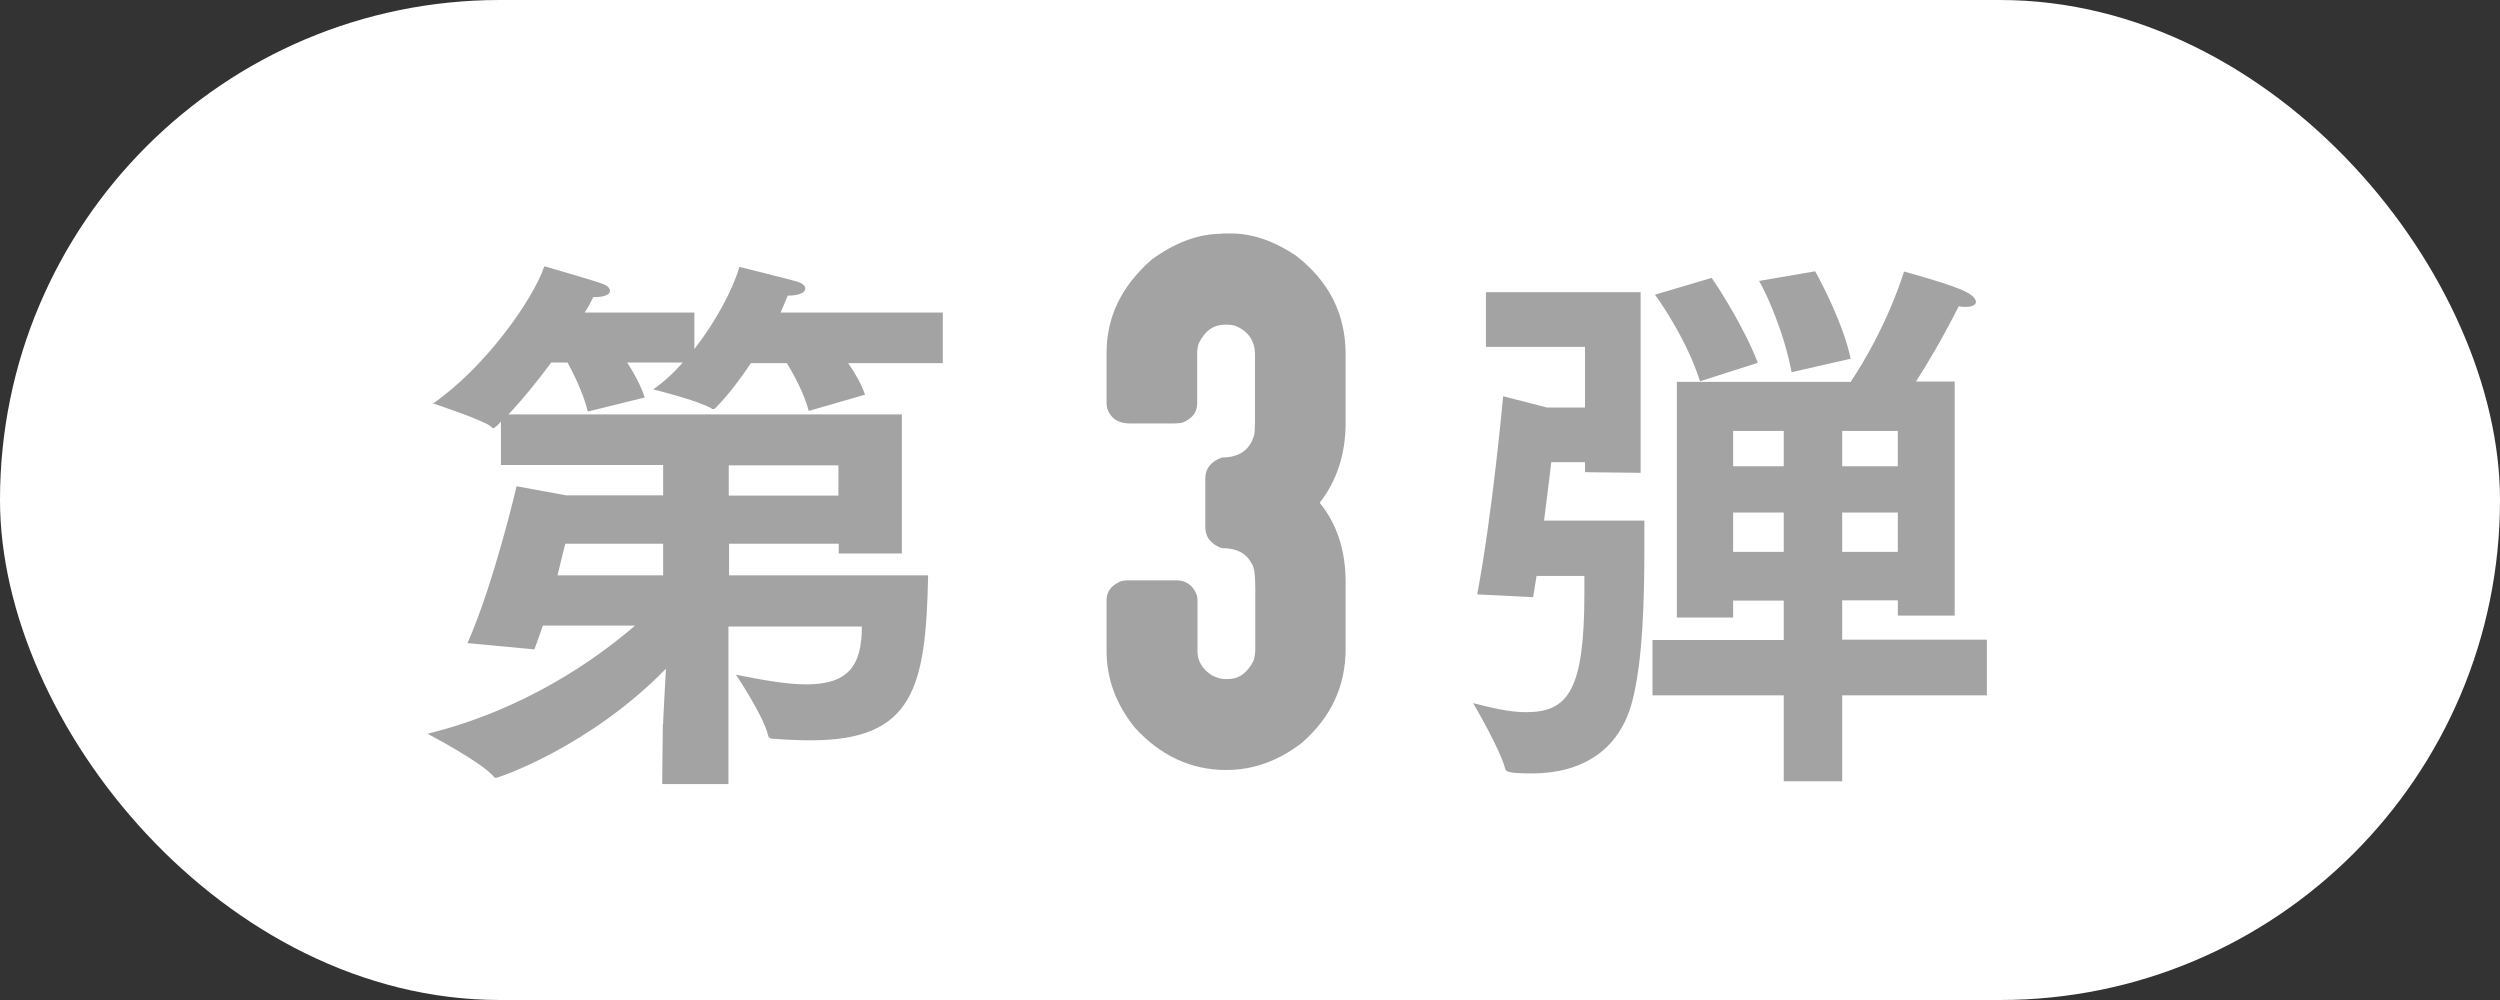
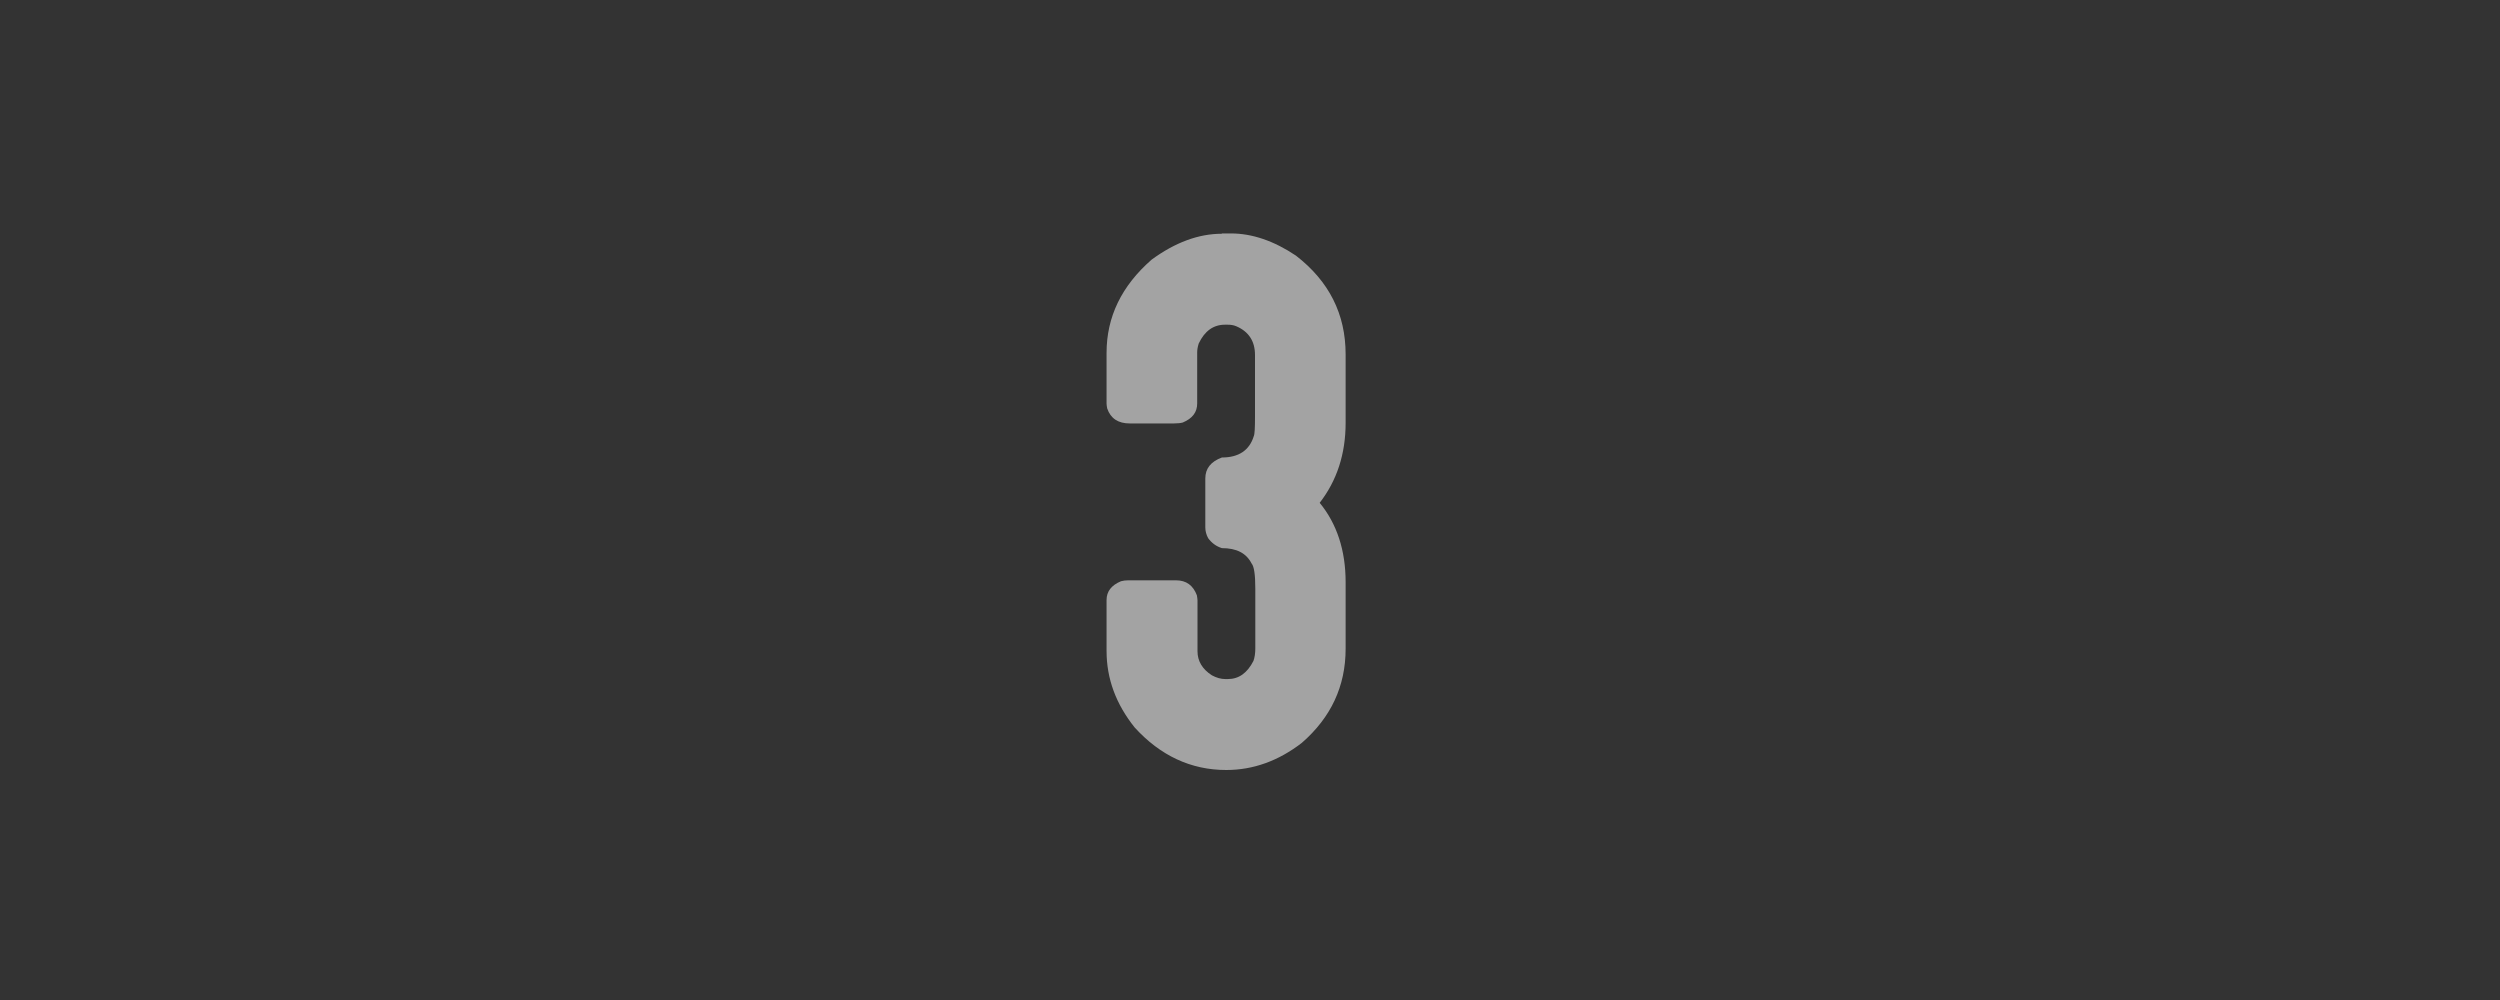
<svg xmlns="http://www.w3.org/2000/svg" id="_レイヤー_2" viewBox="0 0 80 32">
  <rect x="0" y="0" width="80" height="32" fill="#333333" stroke="none" />
  <defs>
    <style>.cls-1{fill:#fff;}.cls-2{fill:#a3a3a3;}</style>
  </defs>
  <g id="txt">
-     <rect class="cls-1" x="0" y="0" width="80" height="32" rx="16" ry="16" />
    <path class="cls-2" d="M39.1,7.47h.29c.68,0,1.38.24,2.08.71,1.06.82,1.59,1.87,1.59,3.16v2.19c0,1-.28,1.85-.83,2.56.55.67.83,1.52.83,2.54v2.13c0,1.2-.47,2.2-1.4,3.01-.75.58-1.56.87-2.42.87-1.13,0-2.11-.46-2.93-1.36-.6-.75-.9-1.56-.9-2.45v-1.63c0-.27.15-.47.46-.6.07-.02.15-.03.23-.03h1.53c.33,0,.55.16.67.48.01.06.02.12.02.16v1.63c0,.31.15.57.46.77.15.08.29.12.43.12h.08c.35,0,.62-.19.82-.58.04-.11.06-.25.06-.4v-1.91c0-.45-.04-.72-.12-.81-.17-.33-.48-.49-.95-.49-.19-.06-.33-.17-.44-.32-.06-.11-.09-.23-.09-.34v-1.57c0-.32.18-.54.53-.67.54,0,.88-.23,1.02-.68.03-.06.04-.27.04-.62v-1.98c0-.44-.2-.75-.6-.92-.09-.04-.19-.05-.28-.05h-.08c-.37,0-.65.2-.84.6-.04.12-.05.22-.05.29v1.63c0,.28-.15.48-.46.61-.07.02-.17.03-.28.03h-1.42c-.37,0-.61-.16-.72-.48-.01-.06-.02-.11-.02-.15v-1.63c0-1.15.48-2.14,1.44-2.98.75-.55,1.5-.83,2.25-.83Z" />
-     <path class="cls-2" d="M21.22,23.16c0-.16.05-.99.09-1.76-2.43,2.49-5.35,3.49-5.44,3.49-.02,0-.05,0-.07-.04-.4-.47-2.12-1.37-2.12-1.37,3.12-.77,5.4-2.39,6.64-3.46h-2.95c-.09.27-.18.52-.27.76l-2.14-.2c.86-1.95,1.57-5.02,1.57-5.02l1.58.29h3.11v-.97h-5.19v-1.39c-.05.05-.09.11-.14.14-.04.04-.07.07-.11.07-.02,0-.04-.02-.07-.05-.22-.2-1.85-.74-1.85-.74,1.62-1.12,3.17-3.26,3.56-4.39,0,0,1.73.5,1.85.56.16.05.25.14.25.23,0,.11-.16.2-.54.2-.07.16-.16.32-.27.49h3.51v1.17c.7-.9,1.24-1.93,1.44-2.63,0,0,1.73.43,1.84.47.18.05.27.14.27.22,0,.13-.18.23-.56.23-.07.18-.16.36-.23.54h5.19v1.62h-3.03c.22.31.43.68.54,1.01l-1.8.52c-.14-.54-.47-1.15-.7-1.53h-1.15c-.36.54-.74,1.03-1.1,1.4-.04.05-.07.07-.11.07-.02,0-.04,0-.05-.02-.47-.27-1.87-.61-1.87-.61.34-.23.67-.54.95-.86h-1.78c.22.34.45.76.56,1.12l-1.82.45c-.13-.54-.43-1.17-.65-1.57h-.52c-.45.61-.94,1.21-1.37,1.66h12.59v4.45h-2.02v-.31h-3.51v1.01h6.37c-.07,3.6-.47,5.28-3.75,5.28-.4,0-.81-.02-1.21-.05-.09,0-.14-.02-.16-.11-.16-.65-1.03-1.94-1.03-1.94.72.14,1.55.31,2.25.31,1.31,0,1.78-.56,1.78-1.85h-4.27v5.04h-2.12l.02-1.91ZM21.22,18.41v-1.01h-3.13s-.11.41-.25,1.01h3.38ZM26.83,15.86v-.97h-3.51v.97h3.51Z" />
-     <path class="cls-2" d="M47.27,19.02c.49-2.58.83-6.34.83-6.34l1.4.36h1.22v-1.94h-3.17v-1.75h4.95v5.78l-1.78-.02v-.32h-1.08s-.09.79-.23,1.87h3.21v.85c0,1.67-.05,3.62-.38,4.9-.41,1.64-1.67,2.34-3.22,2.34-.79,0-.83-.07-.85-.14-.16-.63-1.03-2.11-1.03-2.11.52.13,1.13.29,1.69.29,1.35,0,1.87-.7,1.87-3.8v-.56h-1.53c-.04.23-.07.45-.11.68l-1.8-.09ZM52.88,20.48h4.2v-1.26h-1.62v.54h-1.8v-7.54h5.56c.41-.61,1.17-1.87,1.71-3.53,0,0,1.53.41,1.98.65.22.11.32.23.32.32s-.11.16-.32.16c-.07,0-.14,0-.23-.02-.52,1.03-1.01,1.85-1.37,2.41h1.24v7.49h-1.82v-.49h-1.78v1.26h4.63v1.78h-4.63v2.75h-1.87v-2.75h-4.2v-1.78ZM54.77,8.89c.23.32,1.06,1.62,1.48,2.72l-1.85.59c-.41-1.28-1.17-2.39-1.44-2.77l1.82-.54ZM57.08,14.92v-1.13h-1.62v1.13h1.62ZM57.08,17.66v-1.26h-1.62v1.26h1.62ZM58.09,8.69c.23.41.92,1.75,1.13,2.79l-1.89.43c-.23-1.24-.79-2.5-1.04-2.92l1.8-.31ZM60.73,14.92v-1.13h-1.78v1.13h1.78ZM60.73,17.66v-1.26h-1.78v1.26h1.78Z" />
  </g>
</svg>